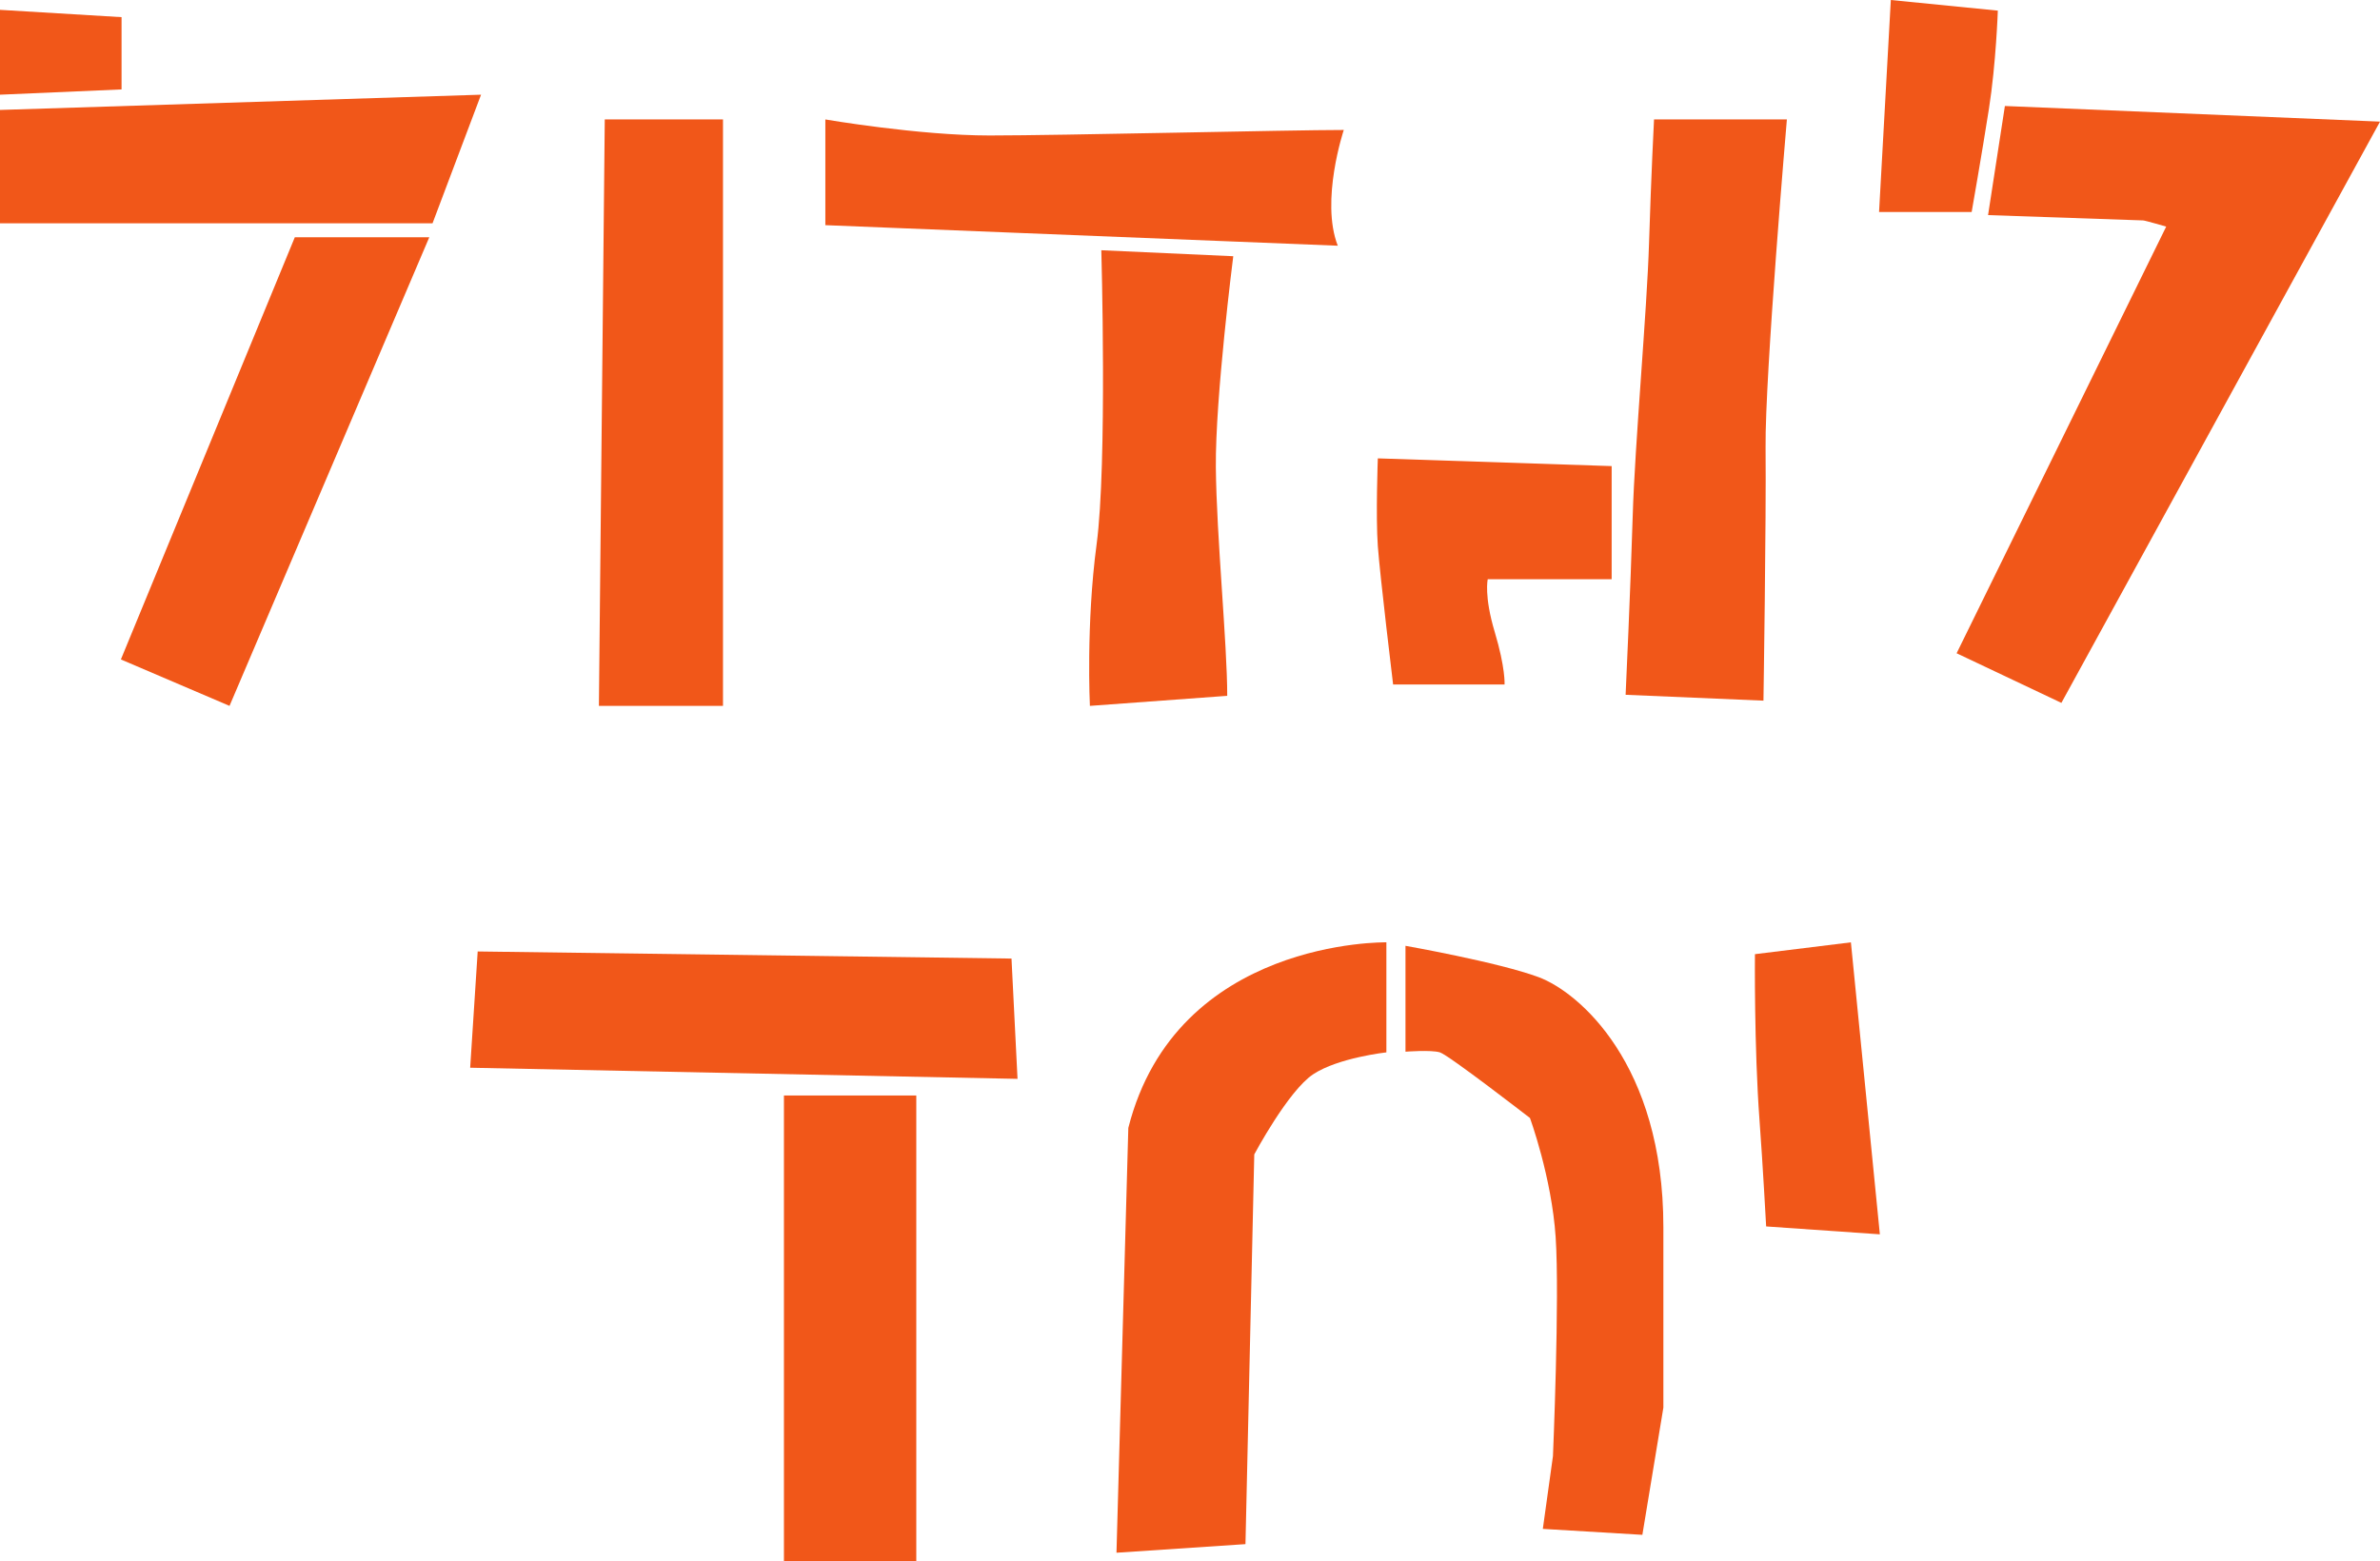
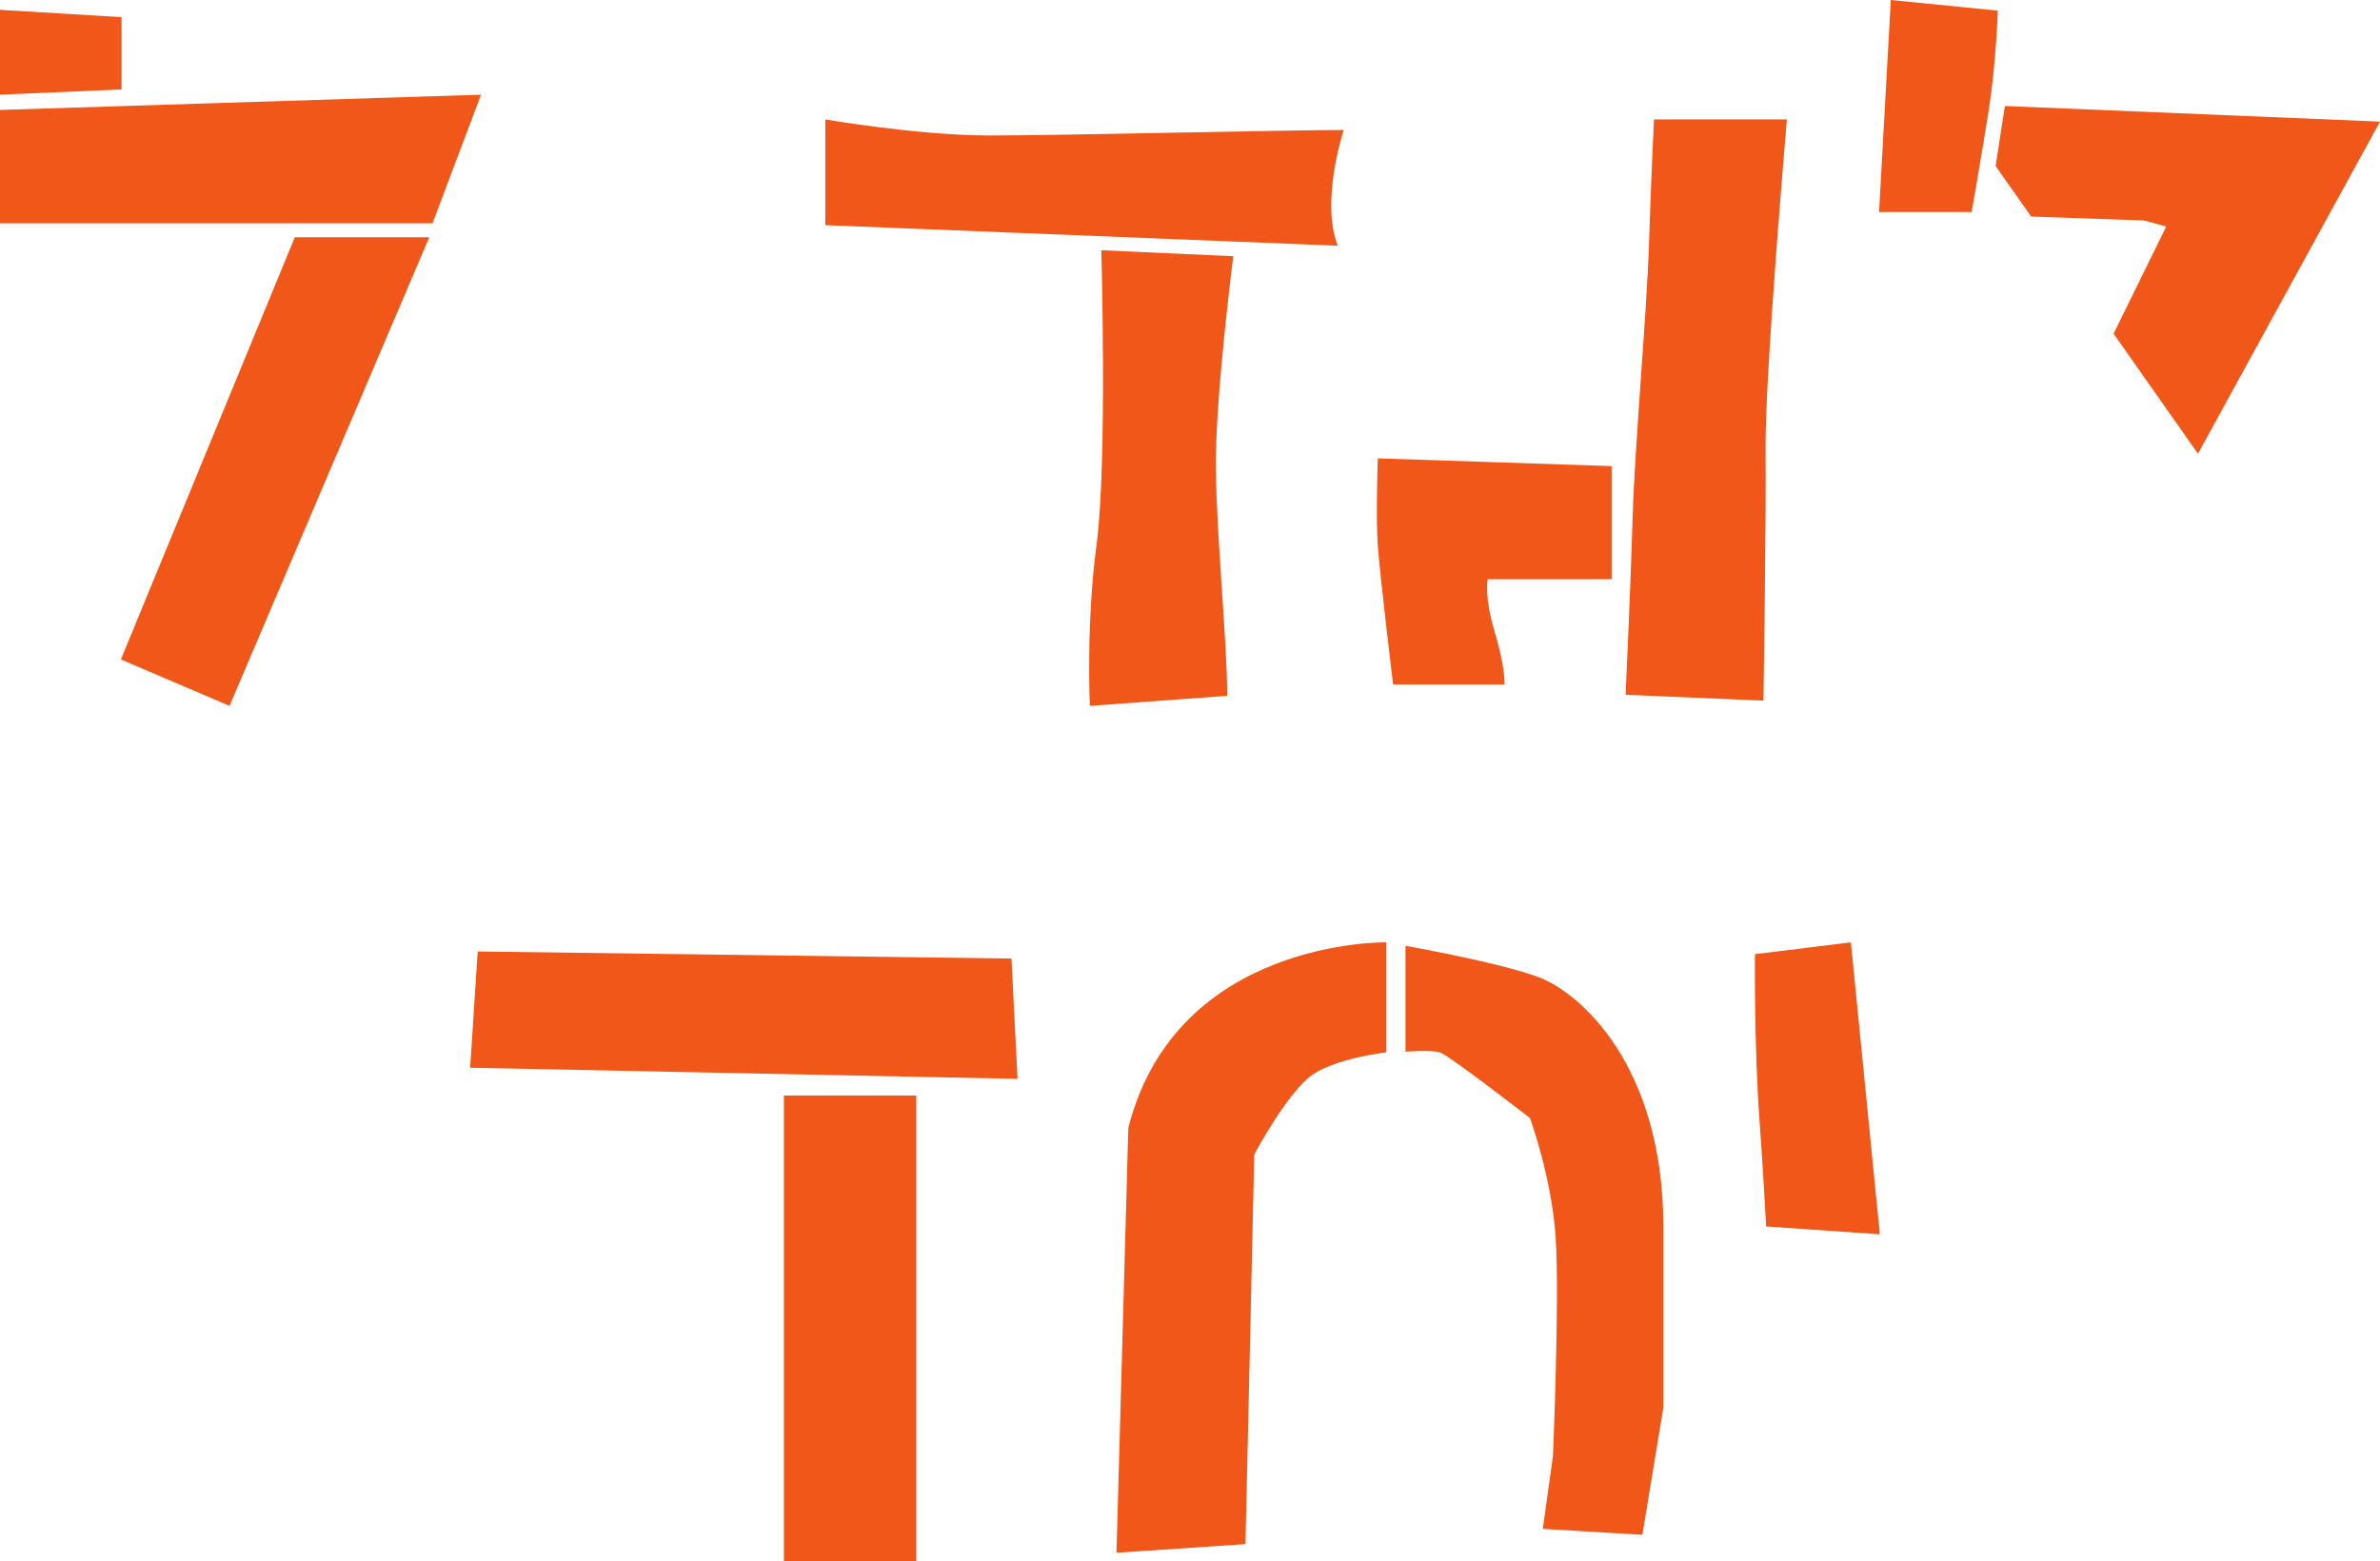
<svg xmlns="http://www.w3.org/2000/svg" width="223.795pt" height="146.813pt" viewBox="0 0 223.795 146.813" version="1.1">
  <defs>
    <clipPath id="clip1">
      <path d="M 73 103 L 87 103 L 87 146.812 L 73 146.812 Z M 73 103 " />
    </clipPath>
    <clipPath id="clip2">
      <path d="M 104 88 L 131 88 L 131 146.812 L 104 146.812 Z M 104 88 " />
    </clipPath>
    <clipPath id="clip3">
-       <path d="M 183 9 L 223.797 9 L 223.797 67 L 183 67 Z M 183 9 " />
+       <path d="M 183 9 L 223.797 9 L 223.797 67 Z M 183 9 " />
    </clipPath>
  </defs>
  <g id="surface1">
    <path style=" stroke:none;fill-rule:nonzero;fill:rgb(94.51%,34.117%,9.804%);fill-opacity:1;" d="M 44.918 89.484 L 44.211 100.418 L 95.68 101.465 L 95.113 90.152 Z M 44.918 89.484 " />
    <g clip-path="url(#clip1)" clip-rule="nonzero">
      <path style=" stroke:none;fill-rule:nonzero;fill:rgb(94.51%,34.117%,9.804%);fill-opacity:1;" d="M 73.715 146.812 L 86.16 146.812 L 86.16 103.031 L 73.715 103.031 Z M 73.715 146.812 " />
    </g>
    <g clip-path="url(#clip2)" clip-rule="nonzero">
      <path style=" stroke:none;fill-rule:nonzero;fill:rgb(94.51%,34.117%,9.804%);fill-opacity:1;" d="M 106.098 106.078 L 104.984 146.031 L 117.113 145.223 L 117.941 108.57 C 117.941 108.57 121.125 102.59 123.484 101.031 C 125.84 99.473 130.363 98.973 130.363 98.973 L 130.363 88.625 C 130.363 88.625 110.617 88.254 106.098 106.078 " />
    </g>
    <path style=" stroke:none;fill-rule:nonzero;fill:rgb(94.51%,34.117%,9.804%);fill-opacity:1;" d="M 144.676 91.898 C 140.902 90.496 132.16 88.953 132.16 88.953 L 132.16 98.91 C 132.16 98.91 134.566 98.723 135.395 98.973 C 136.219 99.223 143.863 105.145 143.863 105.145 C 143.863 105.145 145.902 110.691 146.281 116.363 C 146.664 122.035 146.027 136.941 146.027 136.941 L 145.074 143.789 L 154.434 144.348 L 156.41 132.383 L 156.41 115.414 C 156.41 100.062 148.449 93.301 144.676 91.898 " />
    <path style=" stroke:none;fill-rule:nonzero;fill:rgb(94.51%,34.117%,9.804%);fill-opacity:1;" d="M 165.02 89.738 C 165.02 89.738 164.934 98.438 165.453 105.41 C 165.754 109.441 166.074 115.344 166.074 115.344 L 176.766 116.086 L 174.043 88.625 Z M 165.02 89.738 " />
    <path style=" stroke:none;fill-rule:nonzero;fill:rgb(94.51%,34.117%,9.804%);fill-opacity:1;" d="M 11.43 1.613 L 0 0.926 L 0 8.906 L 11.43 8.41 Z M 11.43 1.613 " />
    <path style=" stroke:none;fill-rule:nonzero;fill:rgb(94.51%,34.117%,9.804%);fill-opacity:1;" d="M 0 10.34 L 0 21 L 40.672 21 L 45.234 8.906 Z M 0 10.34 " />
    <path style=" stroke:none;fill-rule:nonzero;fill:rgb(94.51%,34.117%,9.804%);fill-opacity:1;" d="M 11.367 62.02 L 21.582 66.387 L 40.367 22.312 L 27.723 22.312 Z M 11.367 62.02 " />
-     <path style=" stroke:none;fill-rule:nonzero;fill:rgb(94.51%,34.117%,9.804%);fill-opacity:1;" d="M 67.984 11.234 L 56.867 11.234 L 56.316 66.387 L 67.984 66.387 Z M 67.984 11.234 " />
    <path style=" stroke:none;fill-rule:nonzero;fill:rgb(94.51%,34.117%,9.804%);fill-opacity:1;" d="M 126.359 12.223 C 121.254 12.223 99.715 12.742 93.055 12.742 C 86.395 12.742 77.609 11.234 77.609 11.234 L 77.609 21.176 L 125.793 23.109 C 124.137 18.867 126.359 12.223 126.359 12.223 " />
    <path style=" stroke:none;fill-rule:nonzero;fill:rgb(94.51%,34.117%,9.804%);fill-opacity:1;" d="M 114.328 43.953 C 114.266 37.418 115.965 24.098 115.965 24.098 L 103.559 23.535 C 103.559 23.535 104.125 43.641 103.117 51.18 C 102.109 58.719 102.484 66.387 102.484 66.387 L 115.398 65.441 C 115.398 60.543 114.391 50.488 114.328 43.953 " />
    <path style=" stroke:none;fill-rule:nonzero;fill:rgb(94.51%,34.117%,9.804%);fill-opacity:1;" d="M 140.551 59.434 C 139.531 56.031 139.895 54.477 139.895 54.477 L 151.547 54.477 L 151.547 43.836 L 129.559 43.109 C 129.559 43.109 129.355 48.551 129.559 51.363 C 129.762 54.172 130.996 64.375 130.996 64.375 L 141.477 64.375 C 141.477 64.375 141.57 62.832 140.551 59.434 " />
    <path style=" stroke:none;fill-rule:nonzero;fill:rgb(94.51%,34.117%,9.804%);fill-opacity:1;" d="M 166.02 42.105 C 165.953 35.301 168.023 11.234 168.023 11.234 L 155.531 11.234 C 155.531 11.234 155.262 16.391 155.062 22.855 C 154.863 29.316 153.727 41.762 153.527 48.5 C 153.328 55.238 152.859 65.344 152.859 65.344 L 165.82 65.895 C 165.82 65.895 166.086 48.914 166.02 42.105 " />
    <path style=" stroke:none;fill-rule:nonzero;fill:rgb(94.51%,34.117%,9.804%);fill-opacity:1;" d="M 187.023 10.23 C 187.691 5.98 187.859 1 187.859 1 L 177.797 0 L 176.691 19.938 L 185.398 19.938 C 185.398 19.938 186.359 14.48 187.023 10.23 " />
    <g clip-path="url(#clip3)" clip-rule="nonzero">
      <path style=" stroke:none;fill-rule:nonzero;fill:rgb(94.51%,34.117%,9.804%);fill-opacity:1;" d="M 188.523 9.969 L 186.941 20.23 C 186.941 20.23 201.359 20.73 201.523 20.73 C 201.691 20.73 203.691 21.312 203.691 21.312 L 183.984 61.438 L 193.836 66.105 L 223.797 11.438 Z M 188.523 9.969 " />
    </g>
  </g>
</svg>